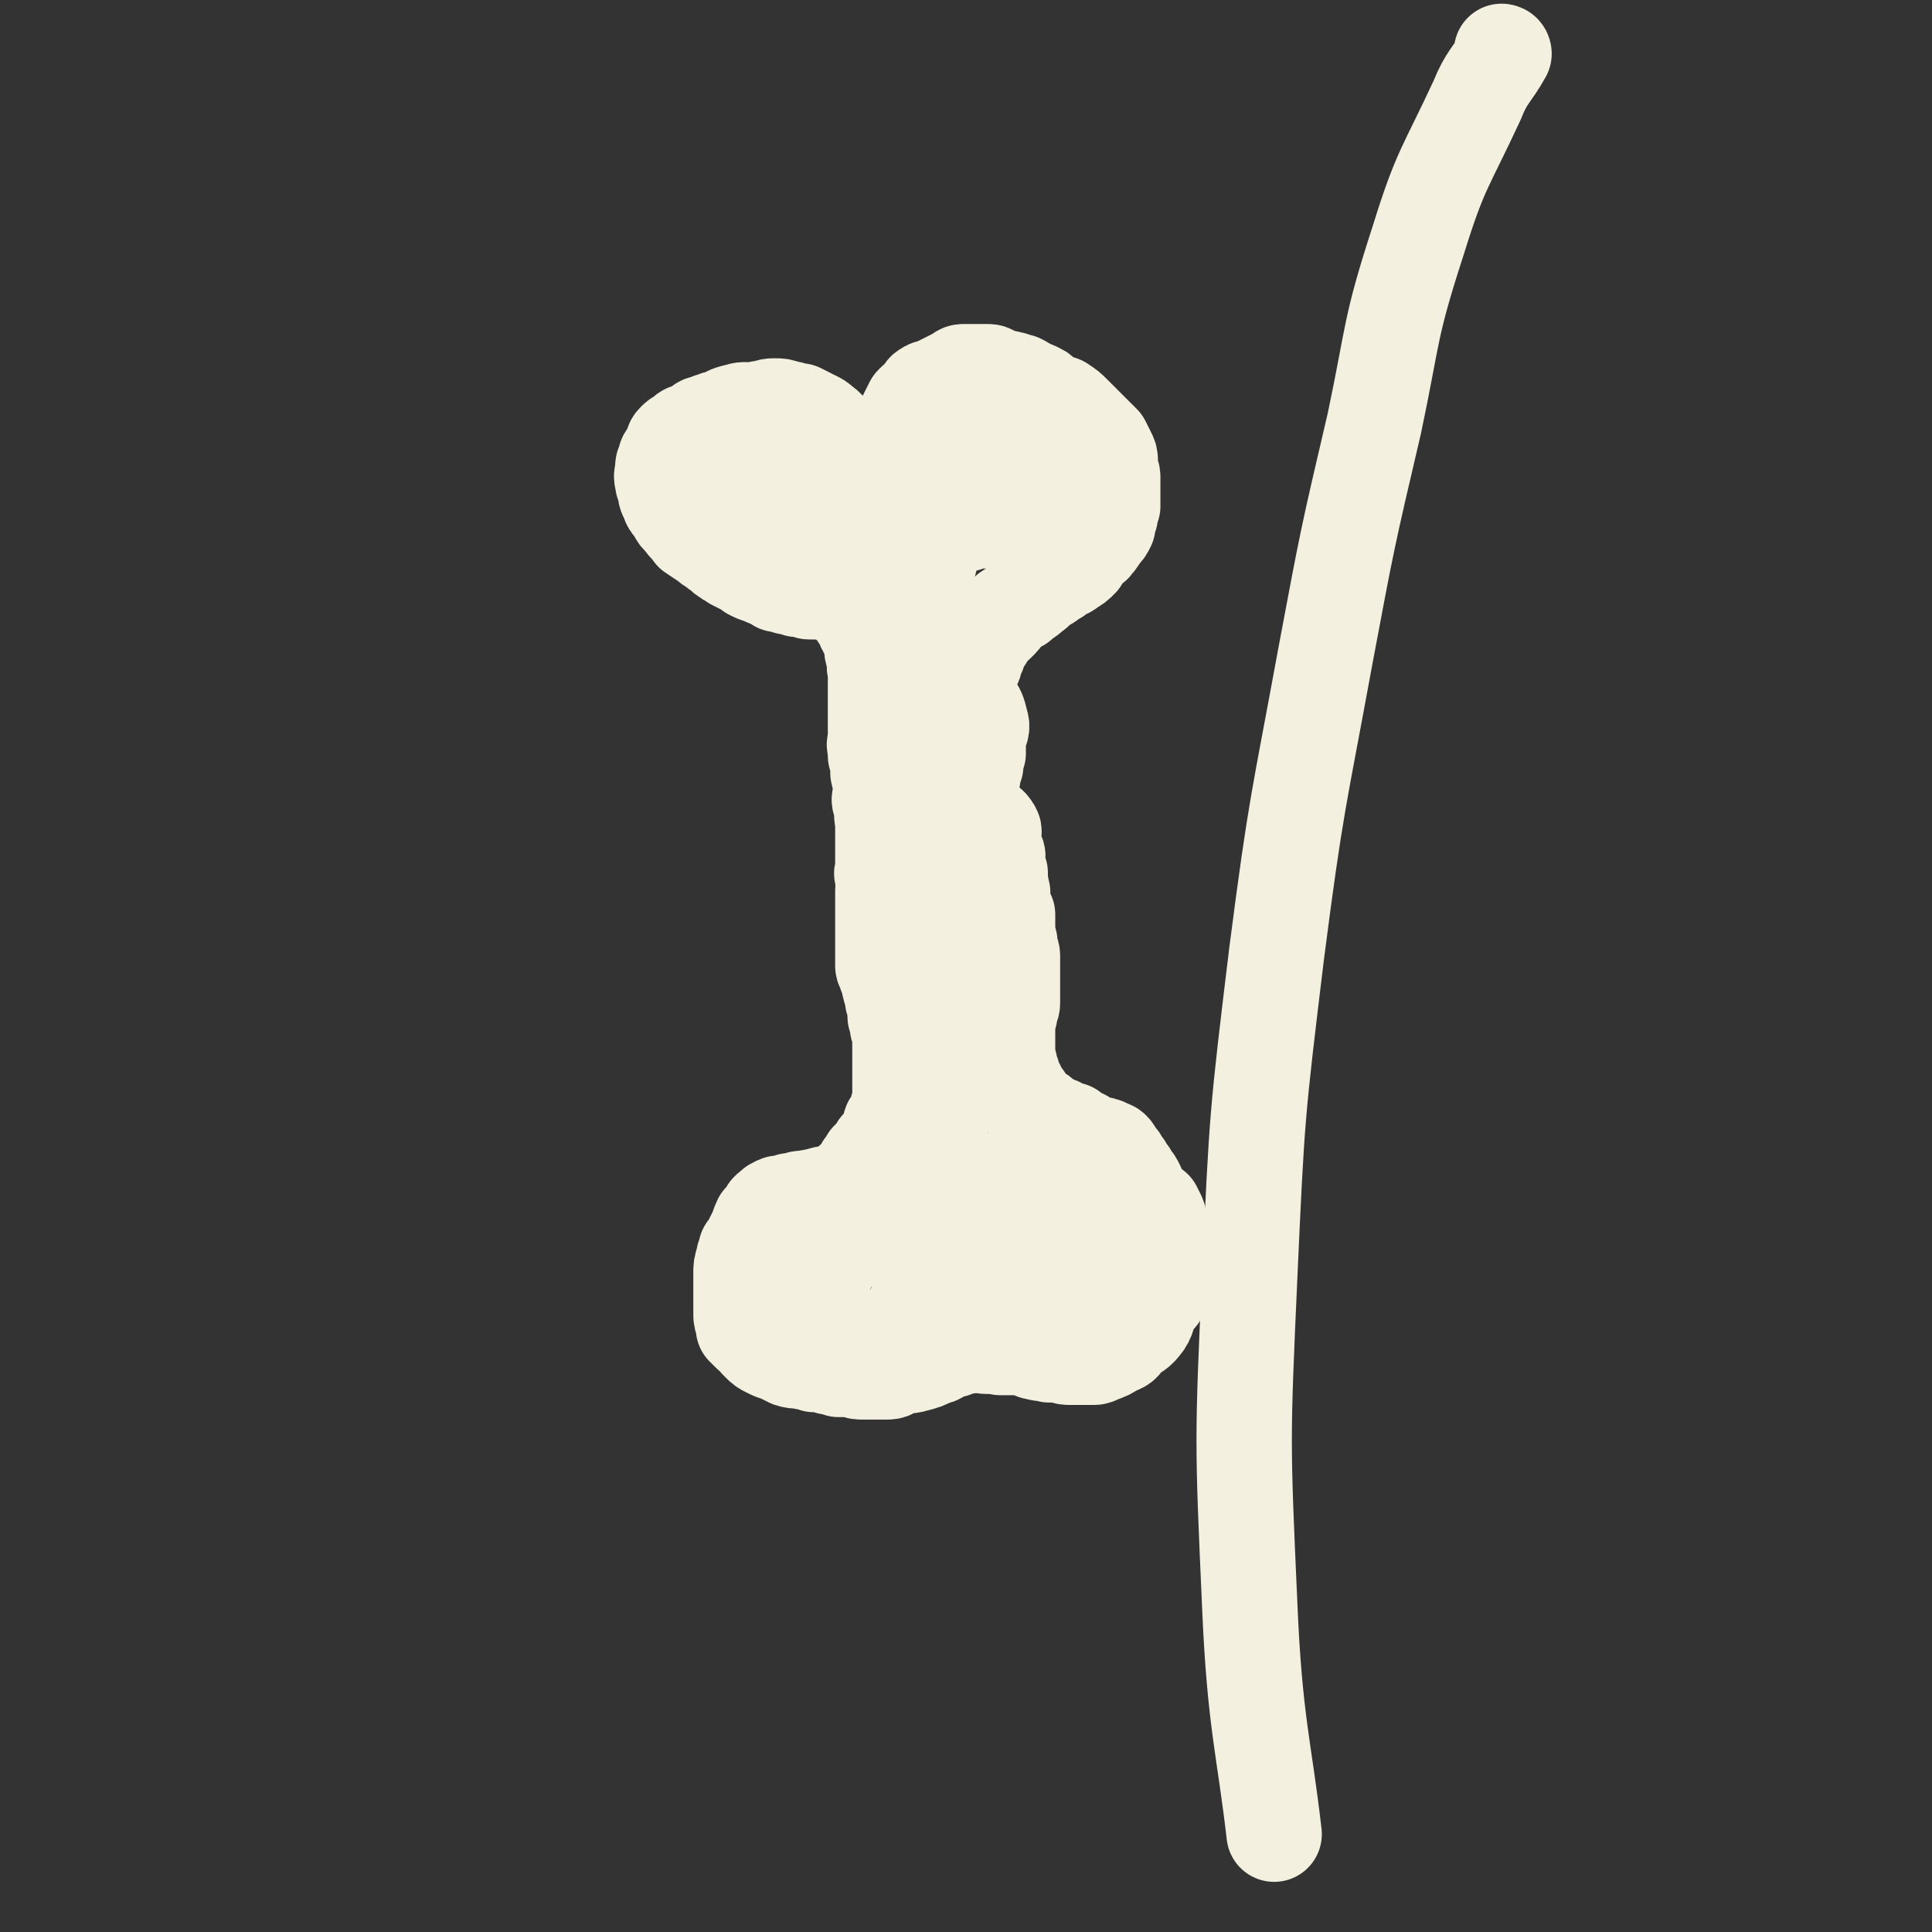
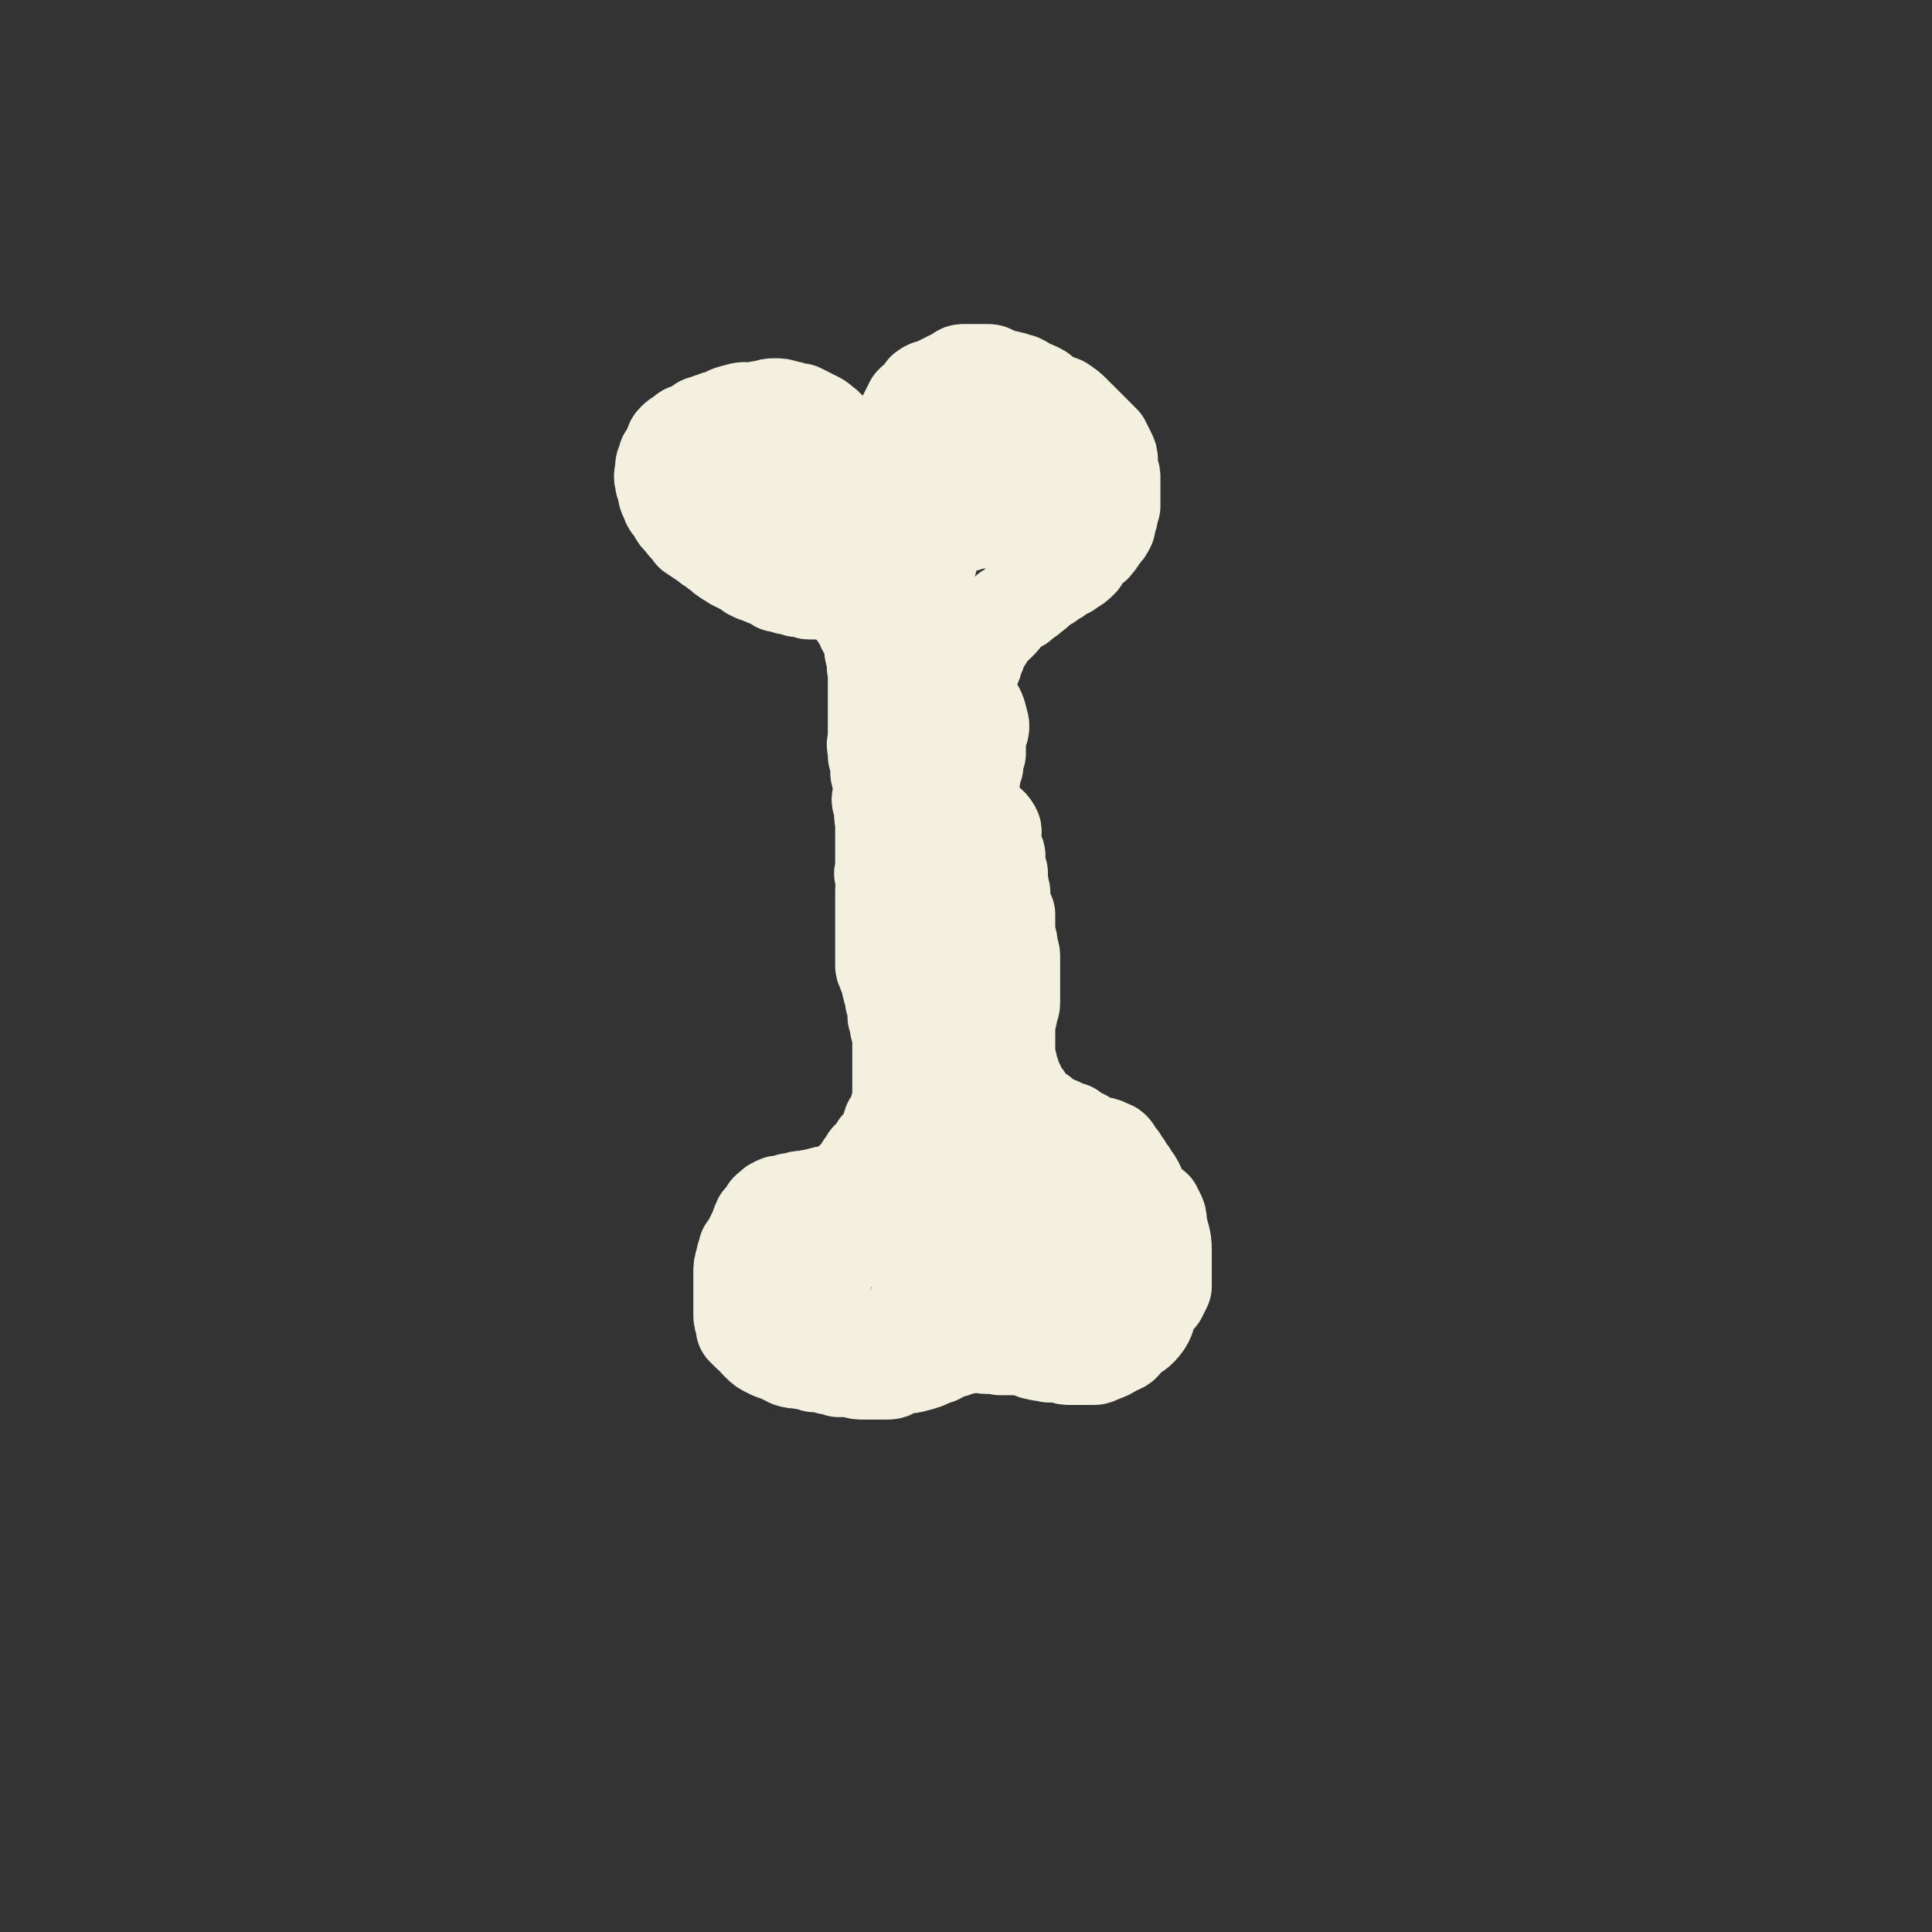
<svg xmlns="http://www.w3.org/2000/svg" viewBox="0 0 790 790" version="1.1">
  <rect x="0" y="0" width="790" height="790" fill="#333333" stroke="none" />
  <g fill="none" stroke="#F3F0E0" stroke-width="39" stroke-linecap="round" stroke-linejoin="round">
    <path d="M360,199c0,0 -1,-1 -1,-1 0,0 1,1 1,1 0,0 0,0 0,0 0,0 -1,-1 -1,-1 0,0 1,1 1,1 0,0 0,0 0,0 0,0 -1,-1 -1,-1 0,0 1,1 1,1 0,0 0,0 0,0 0,0 -1,-1 -1,-1 0,0 1,1 1,1 0,0 0,0 0,0 0,0 -1,-1 -1,-1 0,0 1,1 1,1 -1,-1 -1,-2 -2,-3 -1,-2 -1,-3 -3,-5 -1,-3 -1,-3 -3,-5 -3,-2 -3,-2 -6,-4 -3,-2 -3,-2 -5,-4 -3,-3 -2,-3 -5,-5 -1,-1 -1,-1 -3,-2 -1,0 -1,0 -2,-1 -2,-1 -2,-1 -4,-2 -3,0 -3,-1 -5,-1 -3,-1 -3,-1 -5,-1 -2,0 -2,0 -5,1 -2,0 -2,0 -4,1 -3,0 -3,-1 -6,0 -4,1 -4,1 -7,3 -2,0 -2,0 -4,1 -1,0 -1,0 -2,1 -2,0 -2,0 -3,1 -2,1 -2,1 -3,2 -2,1 -2,0 -3,1 -1,1 -1,1 -2,2 -1,0 -1,0 -2,1 -1,1 -1,1 -1,3 -1,1 -1,1 -2,3 -1,1 -1,1 -1,3 -1,1 -1,1 -1,3 0,2 -1,2 0,5 0,1 0,1 1,2 0,3 0,3 1,5 1,3 1,2 3,5 1,2 1,2 3,4 2,3 2,2 4,5 3,2 3,2 6,4 2,2 2,1 4,3 2,1 2,2 4,3 1,1 2,1 3,2 2,1 2,1 4,2 2,1 2,1 3,2 2,1 2,1 5,2 2,1 2,1 3,1 2,1 2,1 3,2 2,0 2,0 4,1 2,0 2,0 3,0 1,1 1,1 1,1 1,0 1,0 3,0 1,0 1,1 2,1 1,0 1,-1 2,0 1,0 1,0 2,0 1,0 1,0 2,0 1,0 1,0 1,0 1,0 1,0 2,0 1,1 1,1 1,1 1,1 1,1 2,1 1,0 1,0 1,1 1,0 1,0 2,1 1,0 0,0 1,1 1,0 1,0 2,1 0,0 0,1 0,1 1,1 1,0 1,1 1,1 0,1 1,2 1,0 1,0 2,1 0,1 0,1 0,2 0,1 0,1 1,2 0,1 0,1 1,1 0,1 0,0 0,1 1,1 1,1 1,2 1,0 1,0 1,0 0,1 0,1 0,2 0,1 0,1 0,1 0,2 -1,2 0,3 0,1 1,1 1,2 0,1 0,1 0,2 -1,2 0,2 0,4 0,3 0,3 0,6 0,3 0,3 0,5 0,2 0,2 0,4 0,3 0,3 0,5 0,2 0,2 0,4 0,2 0,2 0,3 0,2 -1,2 0,4 0,2 0,2 0,3 1,2 1,2 1,4 0,2 0,2 0,3 0,1 1,1 1,2 0,2 0,3 0,5 0,1 0,1 0,2 0,1 -1,2 0,3 0,1 1,1 1,2 0,1 0,1 0,3 -1,1 0,1 0,2 0,1 0,1 0,2 0,2 0,2 0,3 0,1 0,1 0,3 0,1 0,1 0,2 0,1 0,1 0,3 0,1 0,1 0,2 0,1 0,1 0,2 0,1 0,1 0,2 0,1 0,1 0,2 0,1 -1,1 0,2 0,1 0,1 1,2 0,2 -1,2 -1,4 0,1 0,1 0,2 0,1 0,1 0,2 0,1 0,1 0,3 0,1 0,1 0,2 0,1 0,1 0,2 0,1 0,1 0,1 0,1 0,1 0,2 0,2 0,2 0,4 0,0 0,0 0,1 0,1 0,1 0,2 0,1 0,1 0,2 0,0 0,0 0,1 0,1 0,1 0,3 0,1 0,1 0,2 0,1 0,1 0,2 0,1 1,1 1,2 0,2 1,2 1,3 1,2 0,2 1,4 0,1 0,1 1,2 0,2 0,2 0,3 1,2 1,2 1,3 0,1 0,2 0,3 0,1 0,1 1,2 0,1 0,1 0,3 1,1 1,1 1,2 0,1 0,1 0,2 0,2 0,2 0,3 0,1 0,1 0,3 0,1 0,1 0,2 0,0 0,0 0,1 0,1 0,1 0,2 0,0 0,0 0,1 0,1 0,1 0,2 0,1 0,1 0,2 0,1 0,1 0,2 0,1 0,1 0,2 0,0 0,0 0,1 0,1 0,1 0,2 0,0 0,0 0,1 0,0 0,0 0,1 0,0 0,0 0,0 0,1 0,1 0,1 0,1 0,1 0,1 0,0 0,1 0,1 0,1 -1,1 -1,1 0,1 0,1 0,1 0,1 0,1 0,2 -1,0 -1,0 -1,1 -1,1 -1,1 -1,2 0,0 -1,0 -1,1 0,0 0,0 0,1 0,1 0,1 0,1 -1,1 0,1 0,1 -1,1 -1,1 -2,2 0,0 0,0 0,1 0,0 -1,0 -1,1 0,0 0,0 0,1 0,0 -1,0 -2,1 0,1 0,1 0,2 -1,0 -1,0 -2,1 -1,1 -1,1 -1,2 -1,0 -1,0 -1,0 0,0 0,0 0,1 0,0 0,0 0,1 0,0 -1,0 -2,1 0,1 1,1 1,1 -1,1 -1,1 -2,2 -1,0 0,1 -1,1 0,1 -1,0 -1,1 -2,0 -1,1 -3,2 -2,2 -2,2 -4,3 -2,1 -2,0 -4,1 -3,0 -3,1 -5,1 -2,1 -2,0 -4,1 -3,0 -3,0 -5,1 -1,0 -1,0 -2,0 -2,1 -2,1 -4,1 -1,0 -1,0 -2,1 -1,0 -1,0 -1,1 -1,0 -1,0 -2,1 0,2 0,2 -1,3 -1,1 -1,0 -2,1 -1,2 -1,3 -2,5 -1,2 -1,2 -2,4 -1,2 -1,2 -2,3 0,2 -1,2 -1,4 -1,3 -1,3 -1,6 0,3 0,3 0,5 0,3 0,3 0,6 0,2 0,2 0,4 0,1 0,1 0,1 0,2 0,2 1,4 0,1 0,1 0,2 1,1 1,1 2,2 1,1 1,1 2,1 1,2 1,2 2,3 2,2 2,2 4,3 2,1 2,1 5,2 2,1 2,1 4,2 3,1 3,0 6,1 2,0 2,0 4,1 1,0 1,0 3,0 2,0 2,0 3,1 2,0 2,0 4,1 3,0 3,0 5,0 3,1 3,1 5,1 3,0 3,0 5,0 3,0 3,0 5,0 2,0 2,-1 4,-2 4,-1 4,0 7,-1 4,-1 4,-1 8,-3 2,0 2,-1 4,-2 2,-1 2,-1 4,-1 1,-1 1,0 2,-1 3,0 3,-1 5,-2 1,0 1,0 2,-1 2,-1 2,-2 3,-3 2,0 2,0 3,-1 2,-1 2,-1 3,-1 2,-1 2,-1 3,-2 1,-1 1,-1 3,-2 1,-1 1,-1 3,-2 1,0 1,-1 3,-2 1,-1 1,-1 3,-2 1,-1 1,-1 3,-2 1,0 1,0 2,-1 2,-1 2,-2 3,-3 2,-1 2,-1 4,-2 1,-1 1,-1 3,-2 1,-1 1,-1 3,-2 1,-2 1,-2 3,-3 1,-1 1,-1 3,-2 1,-1 1,-1 3,-2 1,-1 1,-2 2,-3 1,-1 1,-1 2,-2 1,-2 1,-2 2,-3 2,-2 2,-2 3,-3 1,-2 1,-2 2,-3 0,-2 0,-2 1,-3 1,-1 1,-1 2,-2 0,-1 0,-1 0,-2 0,-1 1,-1 1,-1 0,-1 0,-1 0,-3 0,-1 0,-1 0,-2 0,-1 0,-1 0,-2 -1,-2 -1,-2 -2,-3 -1,-2 -1,-2 -2,-3 -1,-2 -1,-2 -2,-3 -1,-2 -1,-2 -2,-3 -1,-1 -1,-2 -2,-3 -1,-1 -1,0 -2,-1 -2,-1 -2,-1 -4,-1 -3,-1 -3,-1 -6,-3 -2,0 -2,0 -3,-1 -1,-1 -1,-1 -2,-2 -1,0 -1,0 -2,0 -2,-1 -2,-1 -3,-2 -2,-1 -2,0 -4,-1 -2,-1 -2,-2 -3,-3 -1,-1 -1,0 -2,-1 -1,-1 -1,-1 -2,-2 -1,0 -1,0 -2,-1 -1,-1 -1,-1 -1,-3 -1,-1 -1,-1 -2,-2 -1,-1 -1,-1 -1,-3 -1,-1 -1,-1 -2,-3 0,-1 0,-1 0,-2 -1,-1 -1,-1 -1,-3 0,-2 -1,-2 -1,-3 0,-2 0,-2 0,-4 0,-2 0,-2 0,-4 0,-2 0,-2 0,-3 0,-2 0,-2 0,-4 0,-2 1,-2 1,-4 0,-2 1,-2 1,-4 0,-2 0,-2 0,-4 0,-3 0,-3 0,-5 0,-2 0,-2 0,-4 0,-3 0,-3 0,-6 0,-2 -1,-2 -1,-5 0,-2 -1,-2 -1,-4 0,-2 0,-2 0,-4 0,-2 0,-2 0,-4 -1,-1 -1,-1 -2,-3 0,-3 0,-3 0,-6 -1,-2 0,-2 -1,-4 0,-2 0,-2 0,-4 -1,-2 -1,-1 -2,-3 0,-2 1,-2 1,-4 0,-1 -1,-1 -1,-3 -1,-2 -1,-2 -1,-4 0,-2 1,-3 0,-4 -1,-2 -2,-2 -4,-4 -2,-2 -2,-2 -4,-4 -1,0 -1,0 -1,-1 -1,-1 -1,-1 -2,-2 0,-3 1,-3 2,-6 0,-3 1,-3 1,-6 1,-2 0,-2 1,-3 0,-3 0,-3 1,-5 0,-3 0,-3 0,-6 1,-4 2,-4 1,-7 -1,-4 -1,-4 -3,-7 -1,-2 -2,-2 -3,-4 -1,-3 -1,-3 0,-6 1,-3 2,-3 3,-6 1,-1 0,-1 1,-3 0,-1 0,-1 1,-2 0,-1 0,-1 1,-3 0,0 0,0 0,-1 1,-1 1,-1 1,-2 0,0 0,0 1,0 1,-1 0,-2 2,-3 1,-2 1,-1 3,-3 2,-2 2,-2 4,-5 3,-2 3,-2 5,-3 2,-2 3,-2 5,-4 3,-2 2,-2 5,-4 1,-1 1,0 3,-2 2,-1 2,-1 3,-2 3,-2 3,-1 5,-3 2,-1 2,-1 4,-3 1,-2 1,-2 3,-4 1,-2 2,-1 3,-3 1,-1 1,-1 2,-3 2,-2 2,-2 3,-4 0,-2 0,-2 1,-4 0,-2 0,-2 1,-4 0,-2 0,-2 0,-5 0,-1 0,-1 0,-3 0,-2 0,-2 0,-4 0,-2 -1,-1 -1,-3 0,-1 0,-1 0,-3 0,-2 0,-2 -1,-4 -1,-2 -1,-2 -2,-4 -2,-2 -2,-2 -3,-3 -3,-3 -3,-3 -5,-5 -2,-2 -2,-2 -4,-4 -2,-2 -2,-2 -5,-4 -3,-1 -3,-1 -6,-2 -2,-1 -1,-2 -3,-3 -2,-1 -2,-1 -5,-2 -1,-1 -1,-1 -3,-2 -2,0 -2,-1 -4,-1 -2,-1 -2,0 -4,0 -1,-1 -1,-2 -3,-2 -1,-1 -1,-1 -3,-1 -1,0 -1,0 -3,0 -2,0 -2,0 -4,0 0,0 0,0 -1,0 -2,0 -2,0 -3,1 -1,0 -1,1 -2,1 -2,1 -2,1 -4,2 -2,1 -2,1 -4,2 -1,1 -2,0 -3,1 -2,1 -1,1 -2,3 -2,1 -2,1 -4,3 -1,2 -1,2 -2,4 -1,2 -1,2 -2,4 -1,2 -2,2 -3,4 -1,2 -1,2 -1,4 -1,1 -1,1 -2,3 0,1 -1,1 -1,2 -1,1 -1,1 -1,2 0,1 0,1 0,2 0,1 0,1 0,2 0,2 0,2 0,4 2,2 2,2 4,4 1,0 1,0 1,0 " />
    <path d="M390,201c-1,0 -1,-1 -1,-1 -1,0 0,0 0,0 0,0 0,0 0,0 0,1 0,0 0,0 -3,-1 -3,0 -5,-1 -6,-1 -6,-2 -12,-3 -11,-4 -11,-3 -22,-7 -8,-2 -8,-3 -16,-5 -3,0 -3,0 -6,-1 -1,0 -1,0 -3,0 -1,0 -1,0 -2,0 0,0 -1,0 -1,0 -1,1 0,1 -1,2 0,1 -1,1 -1,2 -1,3 -2,4 -1,6 2,4 2,5 6,7 9,6 9,7 20,10 12,3 13,2 26,3 8,0 8,0 16,0 2,0 2,0 3,0 1,0 1,0 2,0 1,0 1,0 1,0 1,0 1,0 2,0 0,0 0,0 0,0 0,0 0,0 0,0 -2,-3 -1,-3 -4,-5 -8,-6 -7,-7 -16,-11 -9,-4 -10,-4 -20,-7 -4,-1 -4,0 -8,0 -2,0 -2,0 -4,1 -2,0 -2,-1 -4,0 -2,1 -2,2 -4,4 -2,2 -2,2 -3,5 0,2 0,2 1,4 2,4 1,5 4,8 3,3 3,3 7,5 4,3 4,2 8,4 4,2 4,2 8,4 2,1 2,1 4,1 2,0 2,0 3,1 1,0 1,0 1,0 1,0 1,0 2,0 1,-1 1,-1 1,-2 1,0 1,0 1,0 -1,-3 -1,-3 -2,-6 -4,-6 -3,-8 -8,-13 -6,-6 -7,-5 -15,-9 -5,-2 -5,-3 -10,-4 -3,-2 -3,-1 -7,-1 -5,-1 -5,-1 -9,-1 -4,0 -4,1 -7,1 -3,1 -3,1 -6,1 -1,0 -2,0 -3,1 0,0 0,0 0,1 -1,0 -1,0 -1,1 0,2 0,2 1,3 2,5 2,6 6,9 7,5 8,6 17,8 15,3 15,2 31,2 16,-1 16,-1 33,-3 5,-1 6,-2 11,-3 0,0 0,1 0,1 2,0 2,0 5,-1 1,0 1,0 3,-1 1,0 1,0 2,-1 2,-1 2,-1 4,-4 1,-4 3,-5 2,-8 -3,-6 -4,-7 -9,-11 -4,-4 -5,-3 -10,-6 -1,-1 -1,-1 -3,-2 -1,-1 -1,-1 -3,-1 -1,0 -1,0 -3,1 -2,0 -2,1 -4,2 -5,5 -5,5 -9,10 -4,7 -4,7 -6,15 -2,6 -1,7 -1,14 0,6 0,7 1,13 1,6 1,6 4,11 1,3 2,3 4,6 1,2 1,2 2,4 2,3 2,3 4,5 0,1 0,0 1,1 " />
    <path d="M386,215c0,0 -1,-1 -1,-1 0,0 0,0 0,1 0,0 0,0 0,0 -1,1 -1,1 -2,3 -2,8 -2,8 -4,16 -2,8 -3,8 -5,16 -1,6 0,6 0,12 0,8 -1,8 -1,16 0,8 1,8 1,16 1,5 0,5 1,11 1,5 2,5 3,11 0,7 -1,7 0,15 0,7 1,7 2,14 0,6 0,6 0,12 0,7 0,7 0,14 0,6 0,6 0,12 0,5 0,5 1,10 0,3 0,3 1,5 0,4 0,4 1,8 0,4 0,4 1,9 1,4 2,5 2,8 " />
    <path d="M371,353c0,0 -1,-1 -1,-1 0,0 0,0 0,1 0,0 0,0 0,1 1,1 1,1 1,2 1,5 1,5 1,10 1,9 1,9 2,18 1,11 2,11 2,23 0,9 0,9 0,19 -1,10 -1,10 0,19 0,7 1,7 1,13 1,6 1,6 1,12 1,7 0,7 2,14 2,5 3,5 5,10 2,3 2,4 3,7 " />
    <path d="M408,484c0,-1 -1,-1 -1,-1 0,-1 1,0 1,0 0,0 0,0 0,0 -3,0 -3,0 -5,0 -6,1 -6,1 -11,2 -7,1 -7,1 -13,3 -6,2 -6,2 -12,5 -4,2 -4,2 -7,4 -5,3 -5,2 -10,6 -4,4 -4,4 -8,9 -3,4 -2,4 -5,9 -2,5 -3,5 -3,10 -1,4 0,4 2,8 1,3 1,3 4,5 4,2 4,4 8,3 14,0 15,0 28,-5 18,-6 18,-8 35,-17 12,-7 12,-7 24,-14 4,-2 4,-2 8,-4 2,-1 2,-1 4,-3 1,-1 1,-1 2,-2 1,0 1,0 2,-1 0,0 0,0 0,0 -1,-1 0,-1 -1,-2 -4,-2 -4,-3 -9,-4 -15,-4 -15,-4 -31,-5 -14,-2 -15,-2 -29,-1 -5,0 -5,2 -10,4 -3,1 -3,1 -6,3 -3,1 -3,1 -5,3 -2,1 -2,1 -3,3 -1,0 -2,0 -2,1 0,0 0,1 0,1 2,2 2,2 5,3 8,2 8,2 17,2 19,0 19,0 38,-1 3,0 3,-1 6,-1 " />
    <path d="M374,538c0,-1 -1,-1 -1,-1 0,-1 0,0 0,0 0,0 0,0 0,0 1,0 0,0 0,0 0,-1 0,0 0,0 2,1 2,1 3,2 4,2 4,2 8,4 5,2 5,2 9,4 4,1 4,2 7,3 4,1 5,0 9,1 5,0 5,0 11,0 4,0 4,0 8,0 2,0 2,1 3,0 3,-1 3,-1 5,-3 3,-2 3,-2 6,-5 2,-2 1,-3 3,-5 1,-2 2,-2 3,-4 2,-2 2,-2 3,-5 2,-2 1,-2 2,-5 1,-3 1,-3 2,-5 0,-3 1,-2 1,-5 0,-1 0,-1 0,-2 0,-1 0,-1 0,-3 0,0 0,0 0,-1 0,-1 0,-1 0,-1 0,-1 0,-1 0,-3 0,-1 0,-1 0,-2 0,-1 0,-1 1,-2 " />
    <path d="M383,448c0,-1 -1,-1 -1,-1 0,-1 0,0 0,0 0,0 0,0 0,0 1,0 0,-1 0,0 0,0 0,0 0,1 0,2 -1,2 -1,4 1,5 3,5 3,11 2,9 1,9 2,19 0,9 0,9 2,18 0,0 0,0 1,1 " />
    <path d="M408,544c-1,-1 -1,-1 -1,-1 -1,-1 0,0 0,0 0,0 0,0 0,0 0,0 0,0 0,0 -1,-1 0,0 0,0 0,0 0,0 0,0 1,1 0,1 1,2 1,1 1,1 3,2 1,2 1,2 3,3 1,0 1,0 3,1 2,0 2,0 4,0 2,1 1,2 3,2 3,1 3,0 5,1 2,0 2,0 4,0 3,1 3,1 5,1 2,0 2,0 3,0 2,0 2,0 3,0 2,0 2,0 3,0 1,0 1,0 3,-1 3,-1 3,-1 6,-3 3,-1 3,-1 5,-4 4,-3 4,-2 7,-6 2,-3 1,-4 3,-7 1,-2 1,-2 3,-4 1,-2 1,-2 2,-4 0,-3 0,-3 0,-6 0,-4 0,-4 0,-9 0,-5 -1,-5 -2,-11 0,-2 0,-2 -1,-4 -1,-1 -1,-1 -1,-1 0,-1 0,-1 0,-1 " />
-     <path d="M615,22c0,0 -1,-1 -1,-1 0,0 1,0 1,1 -5,9 -7,9 -11,19 -13,28 -15,28 -24,57 -12,37 -10,37 -18,75 -11,47 -11,47 -20,95 -11,60 -12,60 -20,122 -8,66 -8,66 -11,132 -3,67 -3,67 0,134 2,48 6,59 10,94 " />
  </g>
</svg>